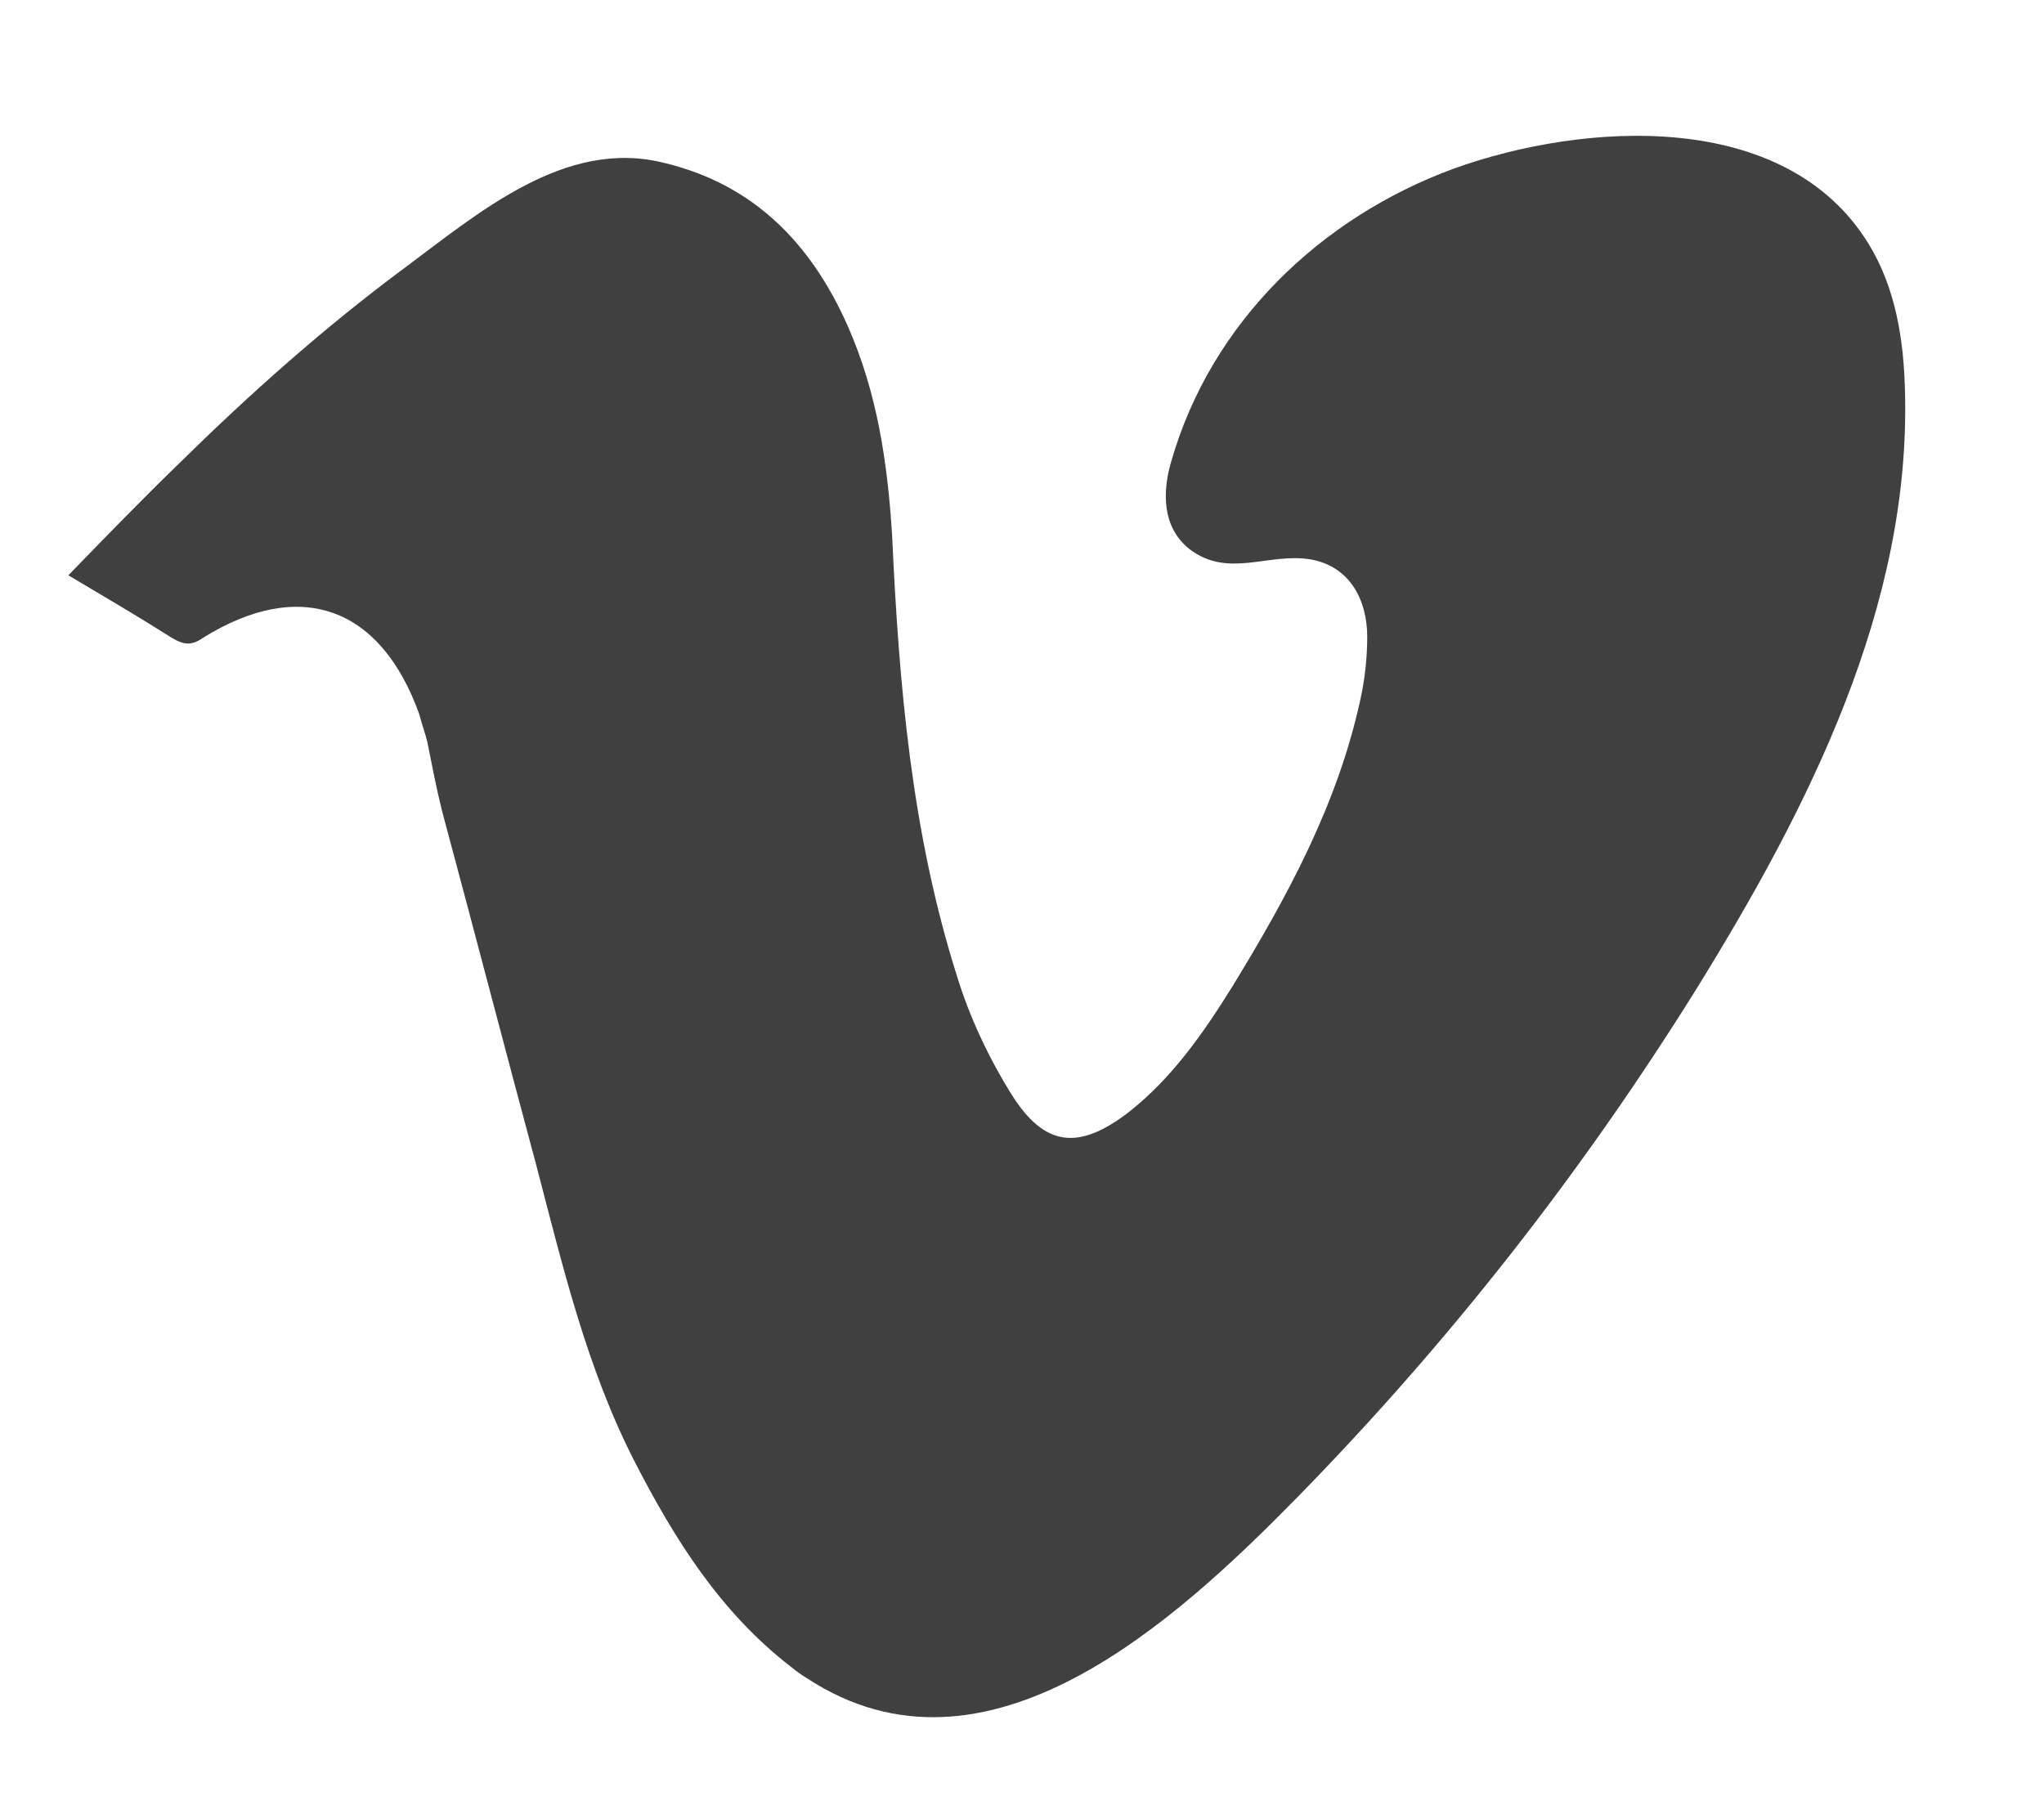
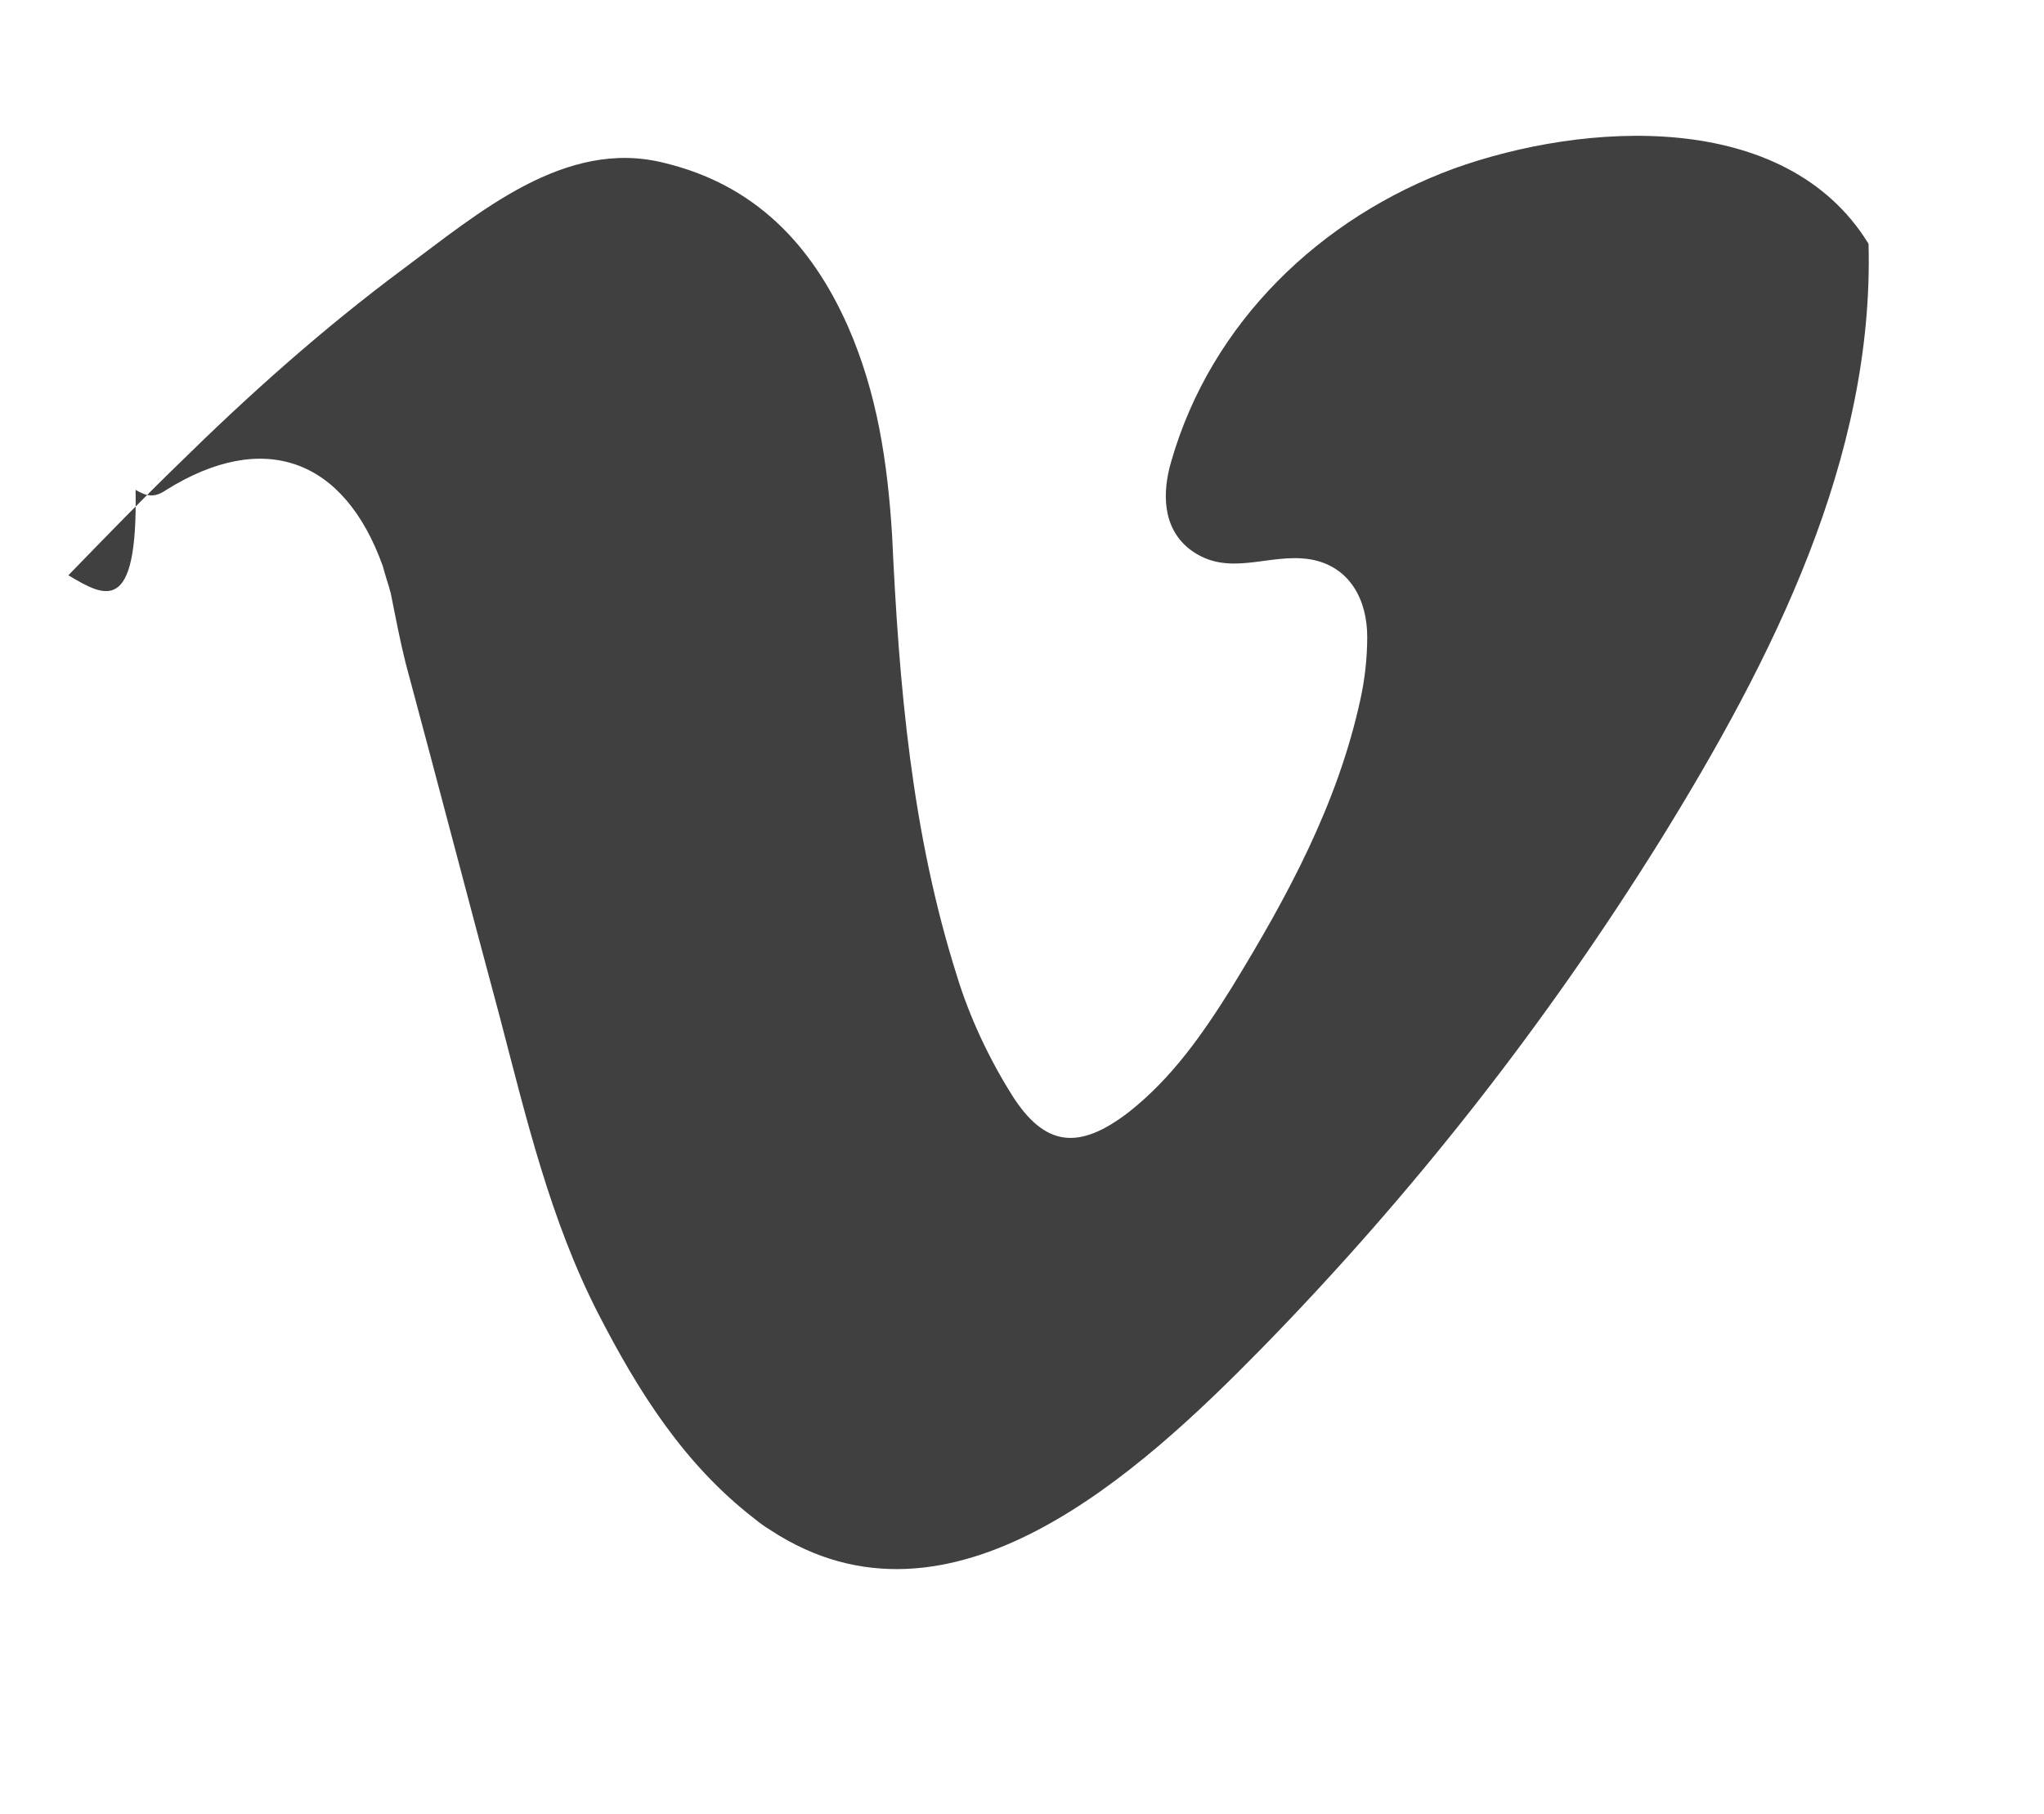
<svg xmlns="http://www.w3.org/2000/svg" version="1.1" id="Layer_1" x="0px" y="0px" viewBox="0 0 179.4 159.2" style="enable-background:new 0 0 179.4 159.2;" xml:space="preserve">
  <style type="text/css">
	.st0{opacity:0.75;}
</style>
  <g class="st0">
-     <path d="M6,50.5c3.3-3.4,6.5-6.7,9.7-9.8c6.2-6.1,12.7-11.9,19.7-17.1c6.6-4.9,14.2-11.5,22.9-9.3c7.9,1.9,12.9,7.1,16.1,14.3   c2.6,5.9,3.5,12,3.9,18.4C78.9,60.1,80,73.1,84,85.7c1.1,3.6,2.8,7.2,4.8,10.4c2.9,4.6,5.9,4.9,10.3,1.5c3.8-3,6.5-6.9,9-10.9   c4.9-8,9.3-16.1,11.3-25.3c0.4-1.8,0.6-3.7,0.6-5.5c0-3.2-1.5-6.2-5-6.8c-3.7-0.6-7.2,1.7-10.6-0.9c-2.4-1.9-2.4-5-1.6-7.7   c3.5-12.2,13.1-21.4,24.8-25.7c11.4-4.1,29.1-5.3,36.4,6.6c2.4,3.9,3.1,8.5,3.2,13c0.5,18.8-8.4,36.4-18.3,52.4   c-10.1,16.2-21.7,31-35,44.6c-10.6,10.8-27.3,26.3-43.1,15.9c-0.5-0.3-0.9-0.6-1.4-1c-6.2-4.8-10.2-11.2-13.7-18   c-4.2-8.2-6.3-17.1-8.6-25.9c-2.8-10.4-5.5-20.8-8.3-31.2c-0.5-2-0.9-4.1-1.3-6.1c-0.2-0.8-0.5-1.6-0.7-2.4   c-3.4-9.5-10.5-12-19-6.7c-1,0.7-1.7,0.6-2.7,0C12.1,54.1,9.2,52.4,6,50.5z" />
+     <path d="M6,50.5c3.3-3.4,6.5-6.7,9.7-9.8c6.2-6.1,12.7-11.9,19.7-17.1c6.6-4.9,14.2-11.5,22.9-9.3c7.9,1.9,12.9,7.1,16.1,14.3   c2.6,5.9,3.5,12,3.9,18.4C78.9,60.1,80,73.1,84,85.7c1.1,3.6,2.8,7.2,4.8,10.4c2.9,4.6,5.9,4.9,10.3,1.5c3.8-3,6.5-6.9,9-10.9   c4.9-8,9.3-16.1,11.3-25.3c0.4-1.8,0.6-3.7,0.6-5.5c0-3.2-1.5-6.2-5-6.8c-3.7-0.6-7.2,1.7-10.6-0.9c-2.4-1.9-2.4-5-1.6-7.7   c3.5-12.2,13.1-21.4,24.8-25.7c11.4-4.1,29.1-5.3,36.4,6.6c0.5,18.8-8.4,36.4-18.3,52.4   c-10.1,16.2-21.7,31-35,44.6c-10.6,10.8-27.3,26.3-43.1,15.9c-0.5-0.3-0.9-0.6-1.4-1c-6.2-4.8-10.2-11.2-13.7-18   c-4.2-8.2-6.3-17.1-8.6-25.9c-2.8-10.4-5.5-20.8-8.3-31.2c-0.5-2-0.9-4.1-1.3-6.1c-0.2-0.8-0.5-1.6-0.7-2.4   c-3.4-9.5-10.5-12-19-6.7c-1,0.7-1.7,0.6-2.7,0C12.1,54.1,9.2,52.4,6,50.5z" />
  </g>
</svg>